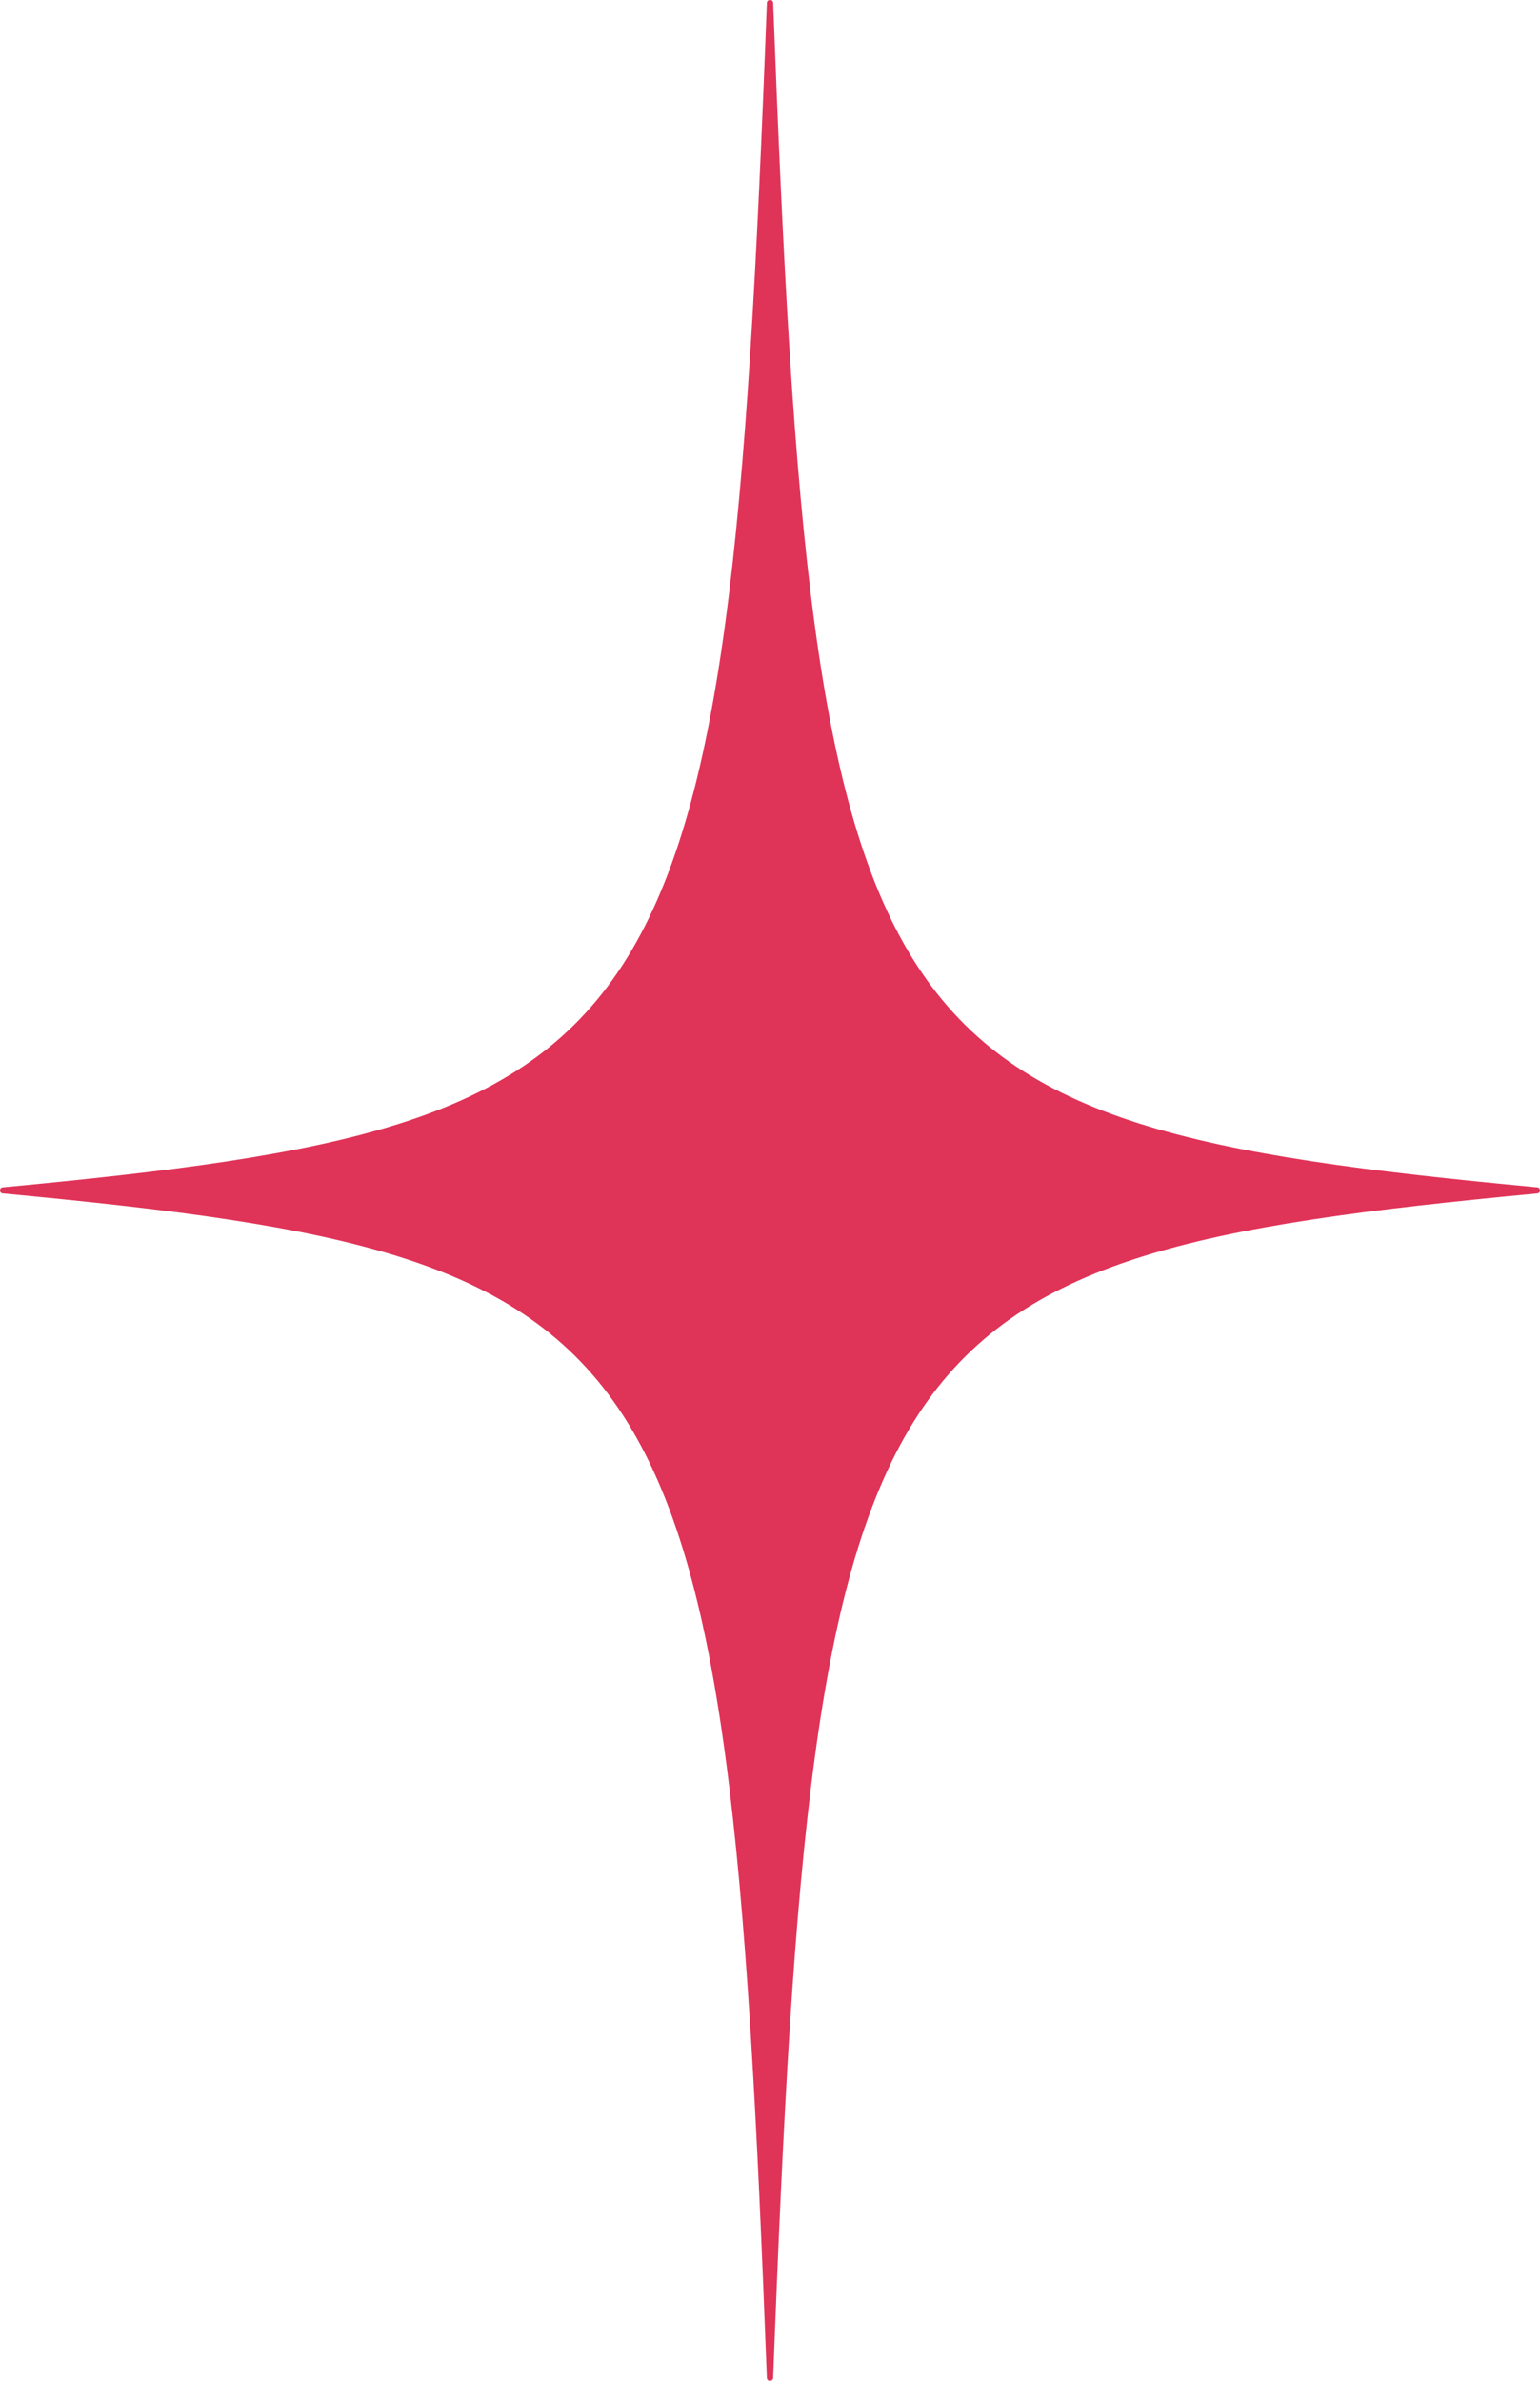
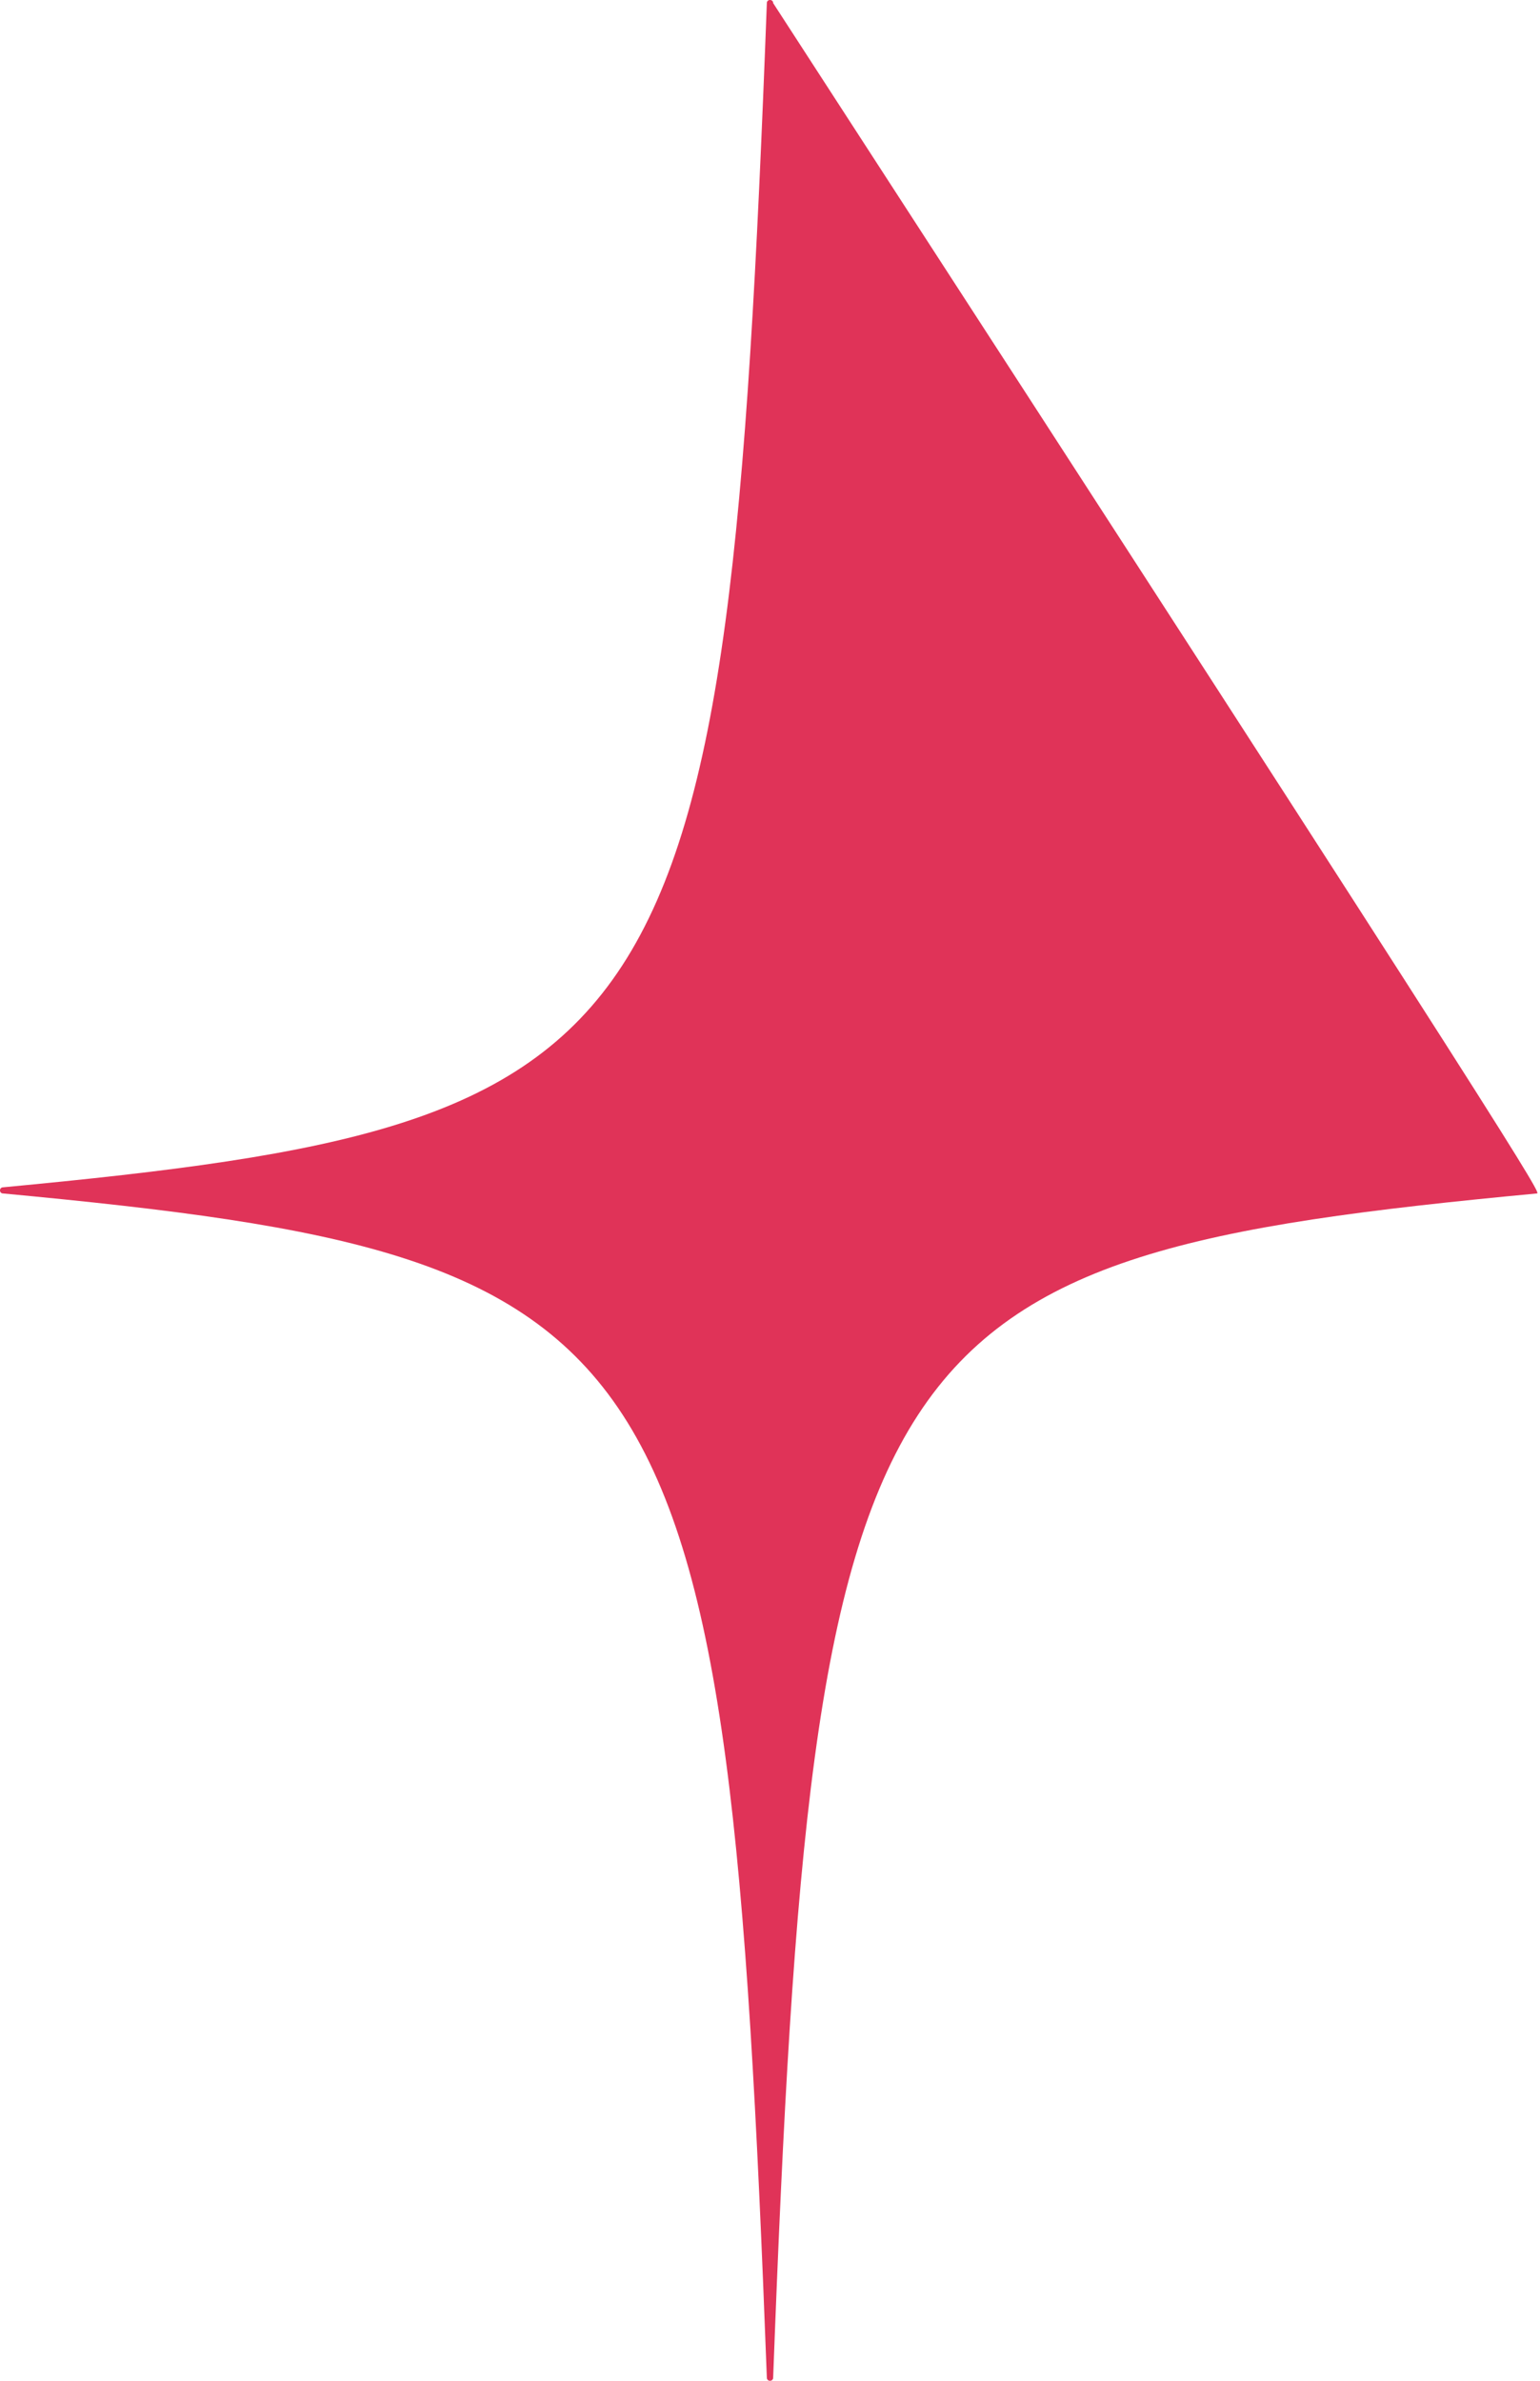
<svg xmlns="http://www.w3.org/2000/svg" width="22" height="34" viewBox="0 0 22 34" fill="none">
-   <path d="M21.955 17.044C12.356 17.949 11.611 18.942 11.045 33.956C11.045 34.015 10.955 34.015 10.955 33.956C10.389 18.942 9.673 17.949 0.045 17.044C-0.015 17.044 -0.015 16.956 0.045 16.956C9.644 16.051 10.389 15.058 10.955 0.044C10.955 -0.015 11.045 -0.015 11.045 0.044C11.611 15.058 12.327 16.051 21.955 16.956C22.015 16.956 22.015 17.044 21.955 17.044Z" fill="#E03358" />
+   <path d="M21.955 17.044C12.356 17.949 11.611 18.942 11.045 33.956C11.045 34.015 10.955 34.015 10.955 33.956C10.389 18.942 9.673 17.949 0.045 17.044C-0.015 17.044 -0.015 16.956 0.045 16.956C9.644 16.051 10.389 15.058 10.955 0.044C10.955 -0.015 11.045 -0.015 11.045 0.044C22.015 16.956 22.015 17.044 21.955 17.044Z" fill="#E03358" />
</svg>